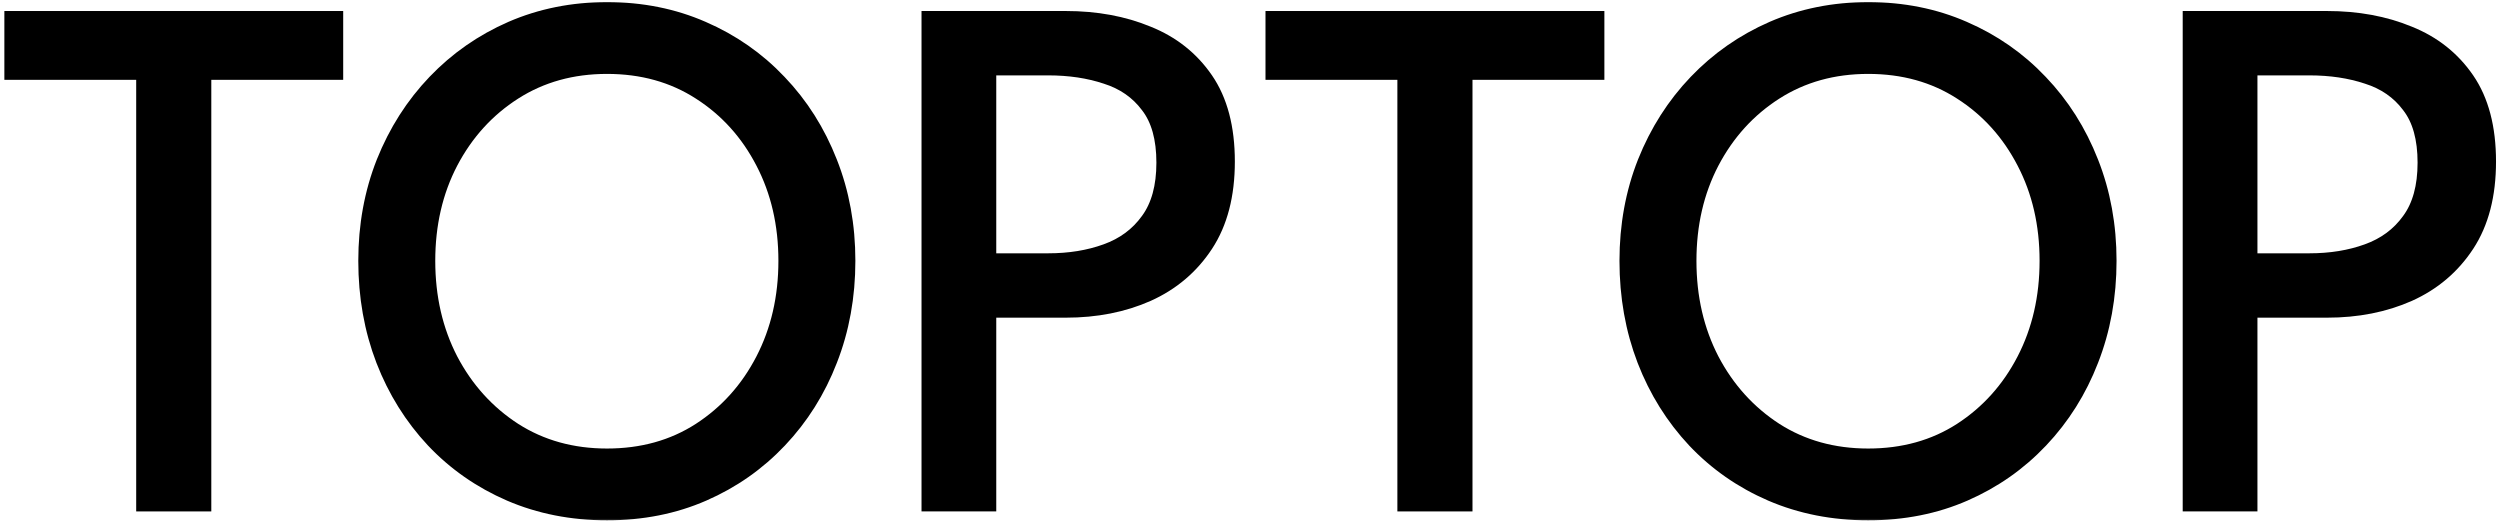
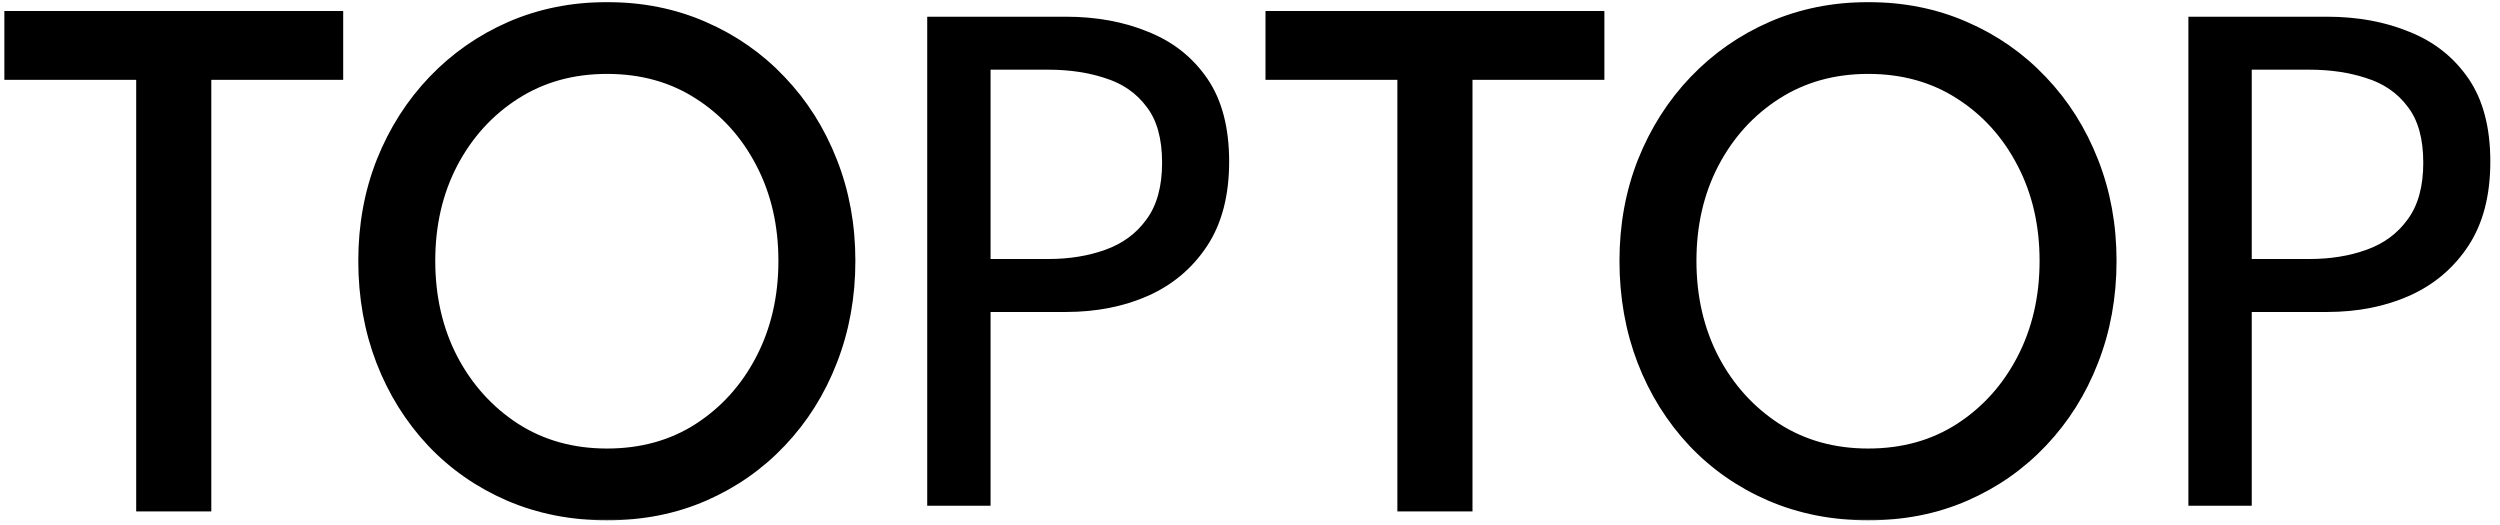
<svg xmlns="http://www.w3.org/2000/svg" width="262" height="55" viewBox="0 0 262 55" fill="none">
  <mask id="path-1-outside-1_67_2205" maskUnits="userSpaceOnUse" x="0.049" y="-0.181" width="262" height="55" fill="black">
    <rect fill="white" x="0.049" y="-0.181" width="262" height="55" />
    <path d="M14.87 7.769H1.049V1.751H35.37V7.769H21.548V53H14.87V7.769Z" />
    <path d="M45.018 27.337C45.018 31.142 45.808 34.571 47.386 37.625C48.991 40.68 51.191 43.113 53.987 44.925C56.782 46.711 59.992 47.603 63.615 47.603C67.265 47.603 70.474 46.711 73.244 44.925C76.039 43.113 78.226 40.68 79.805 37.625C81.384 34.571 82.174 31.142 82.174 27.337C82.174 23.532 81.384 20.115 79.805 17.087C78.226 14.033 76.039 11.613 73.244 9.827C70.474 8.041 67.265 7.148 63.615 7.148C59.992 7.148 56.782 8.041 53.987 9.827C51.191 11.613 48.991 14.033 47.386 17.087C45.808 20.115 45.018 23.532 45.018 27.337ZM38.146 27.337C38.146 23.61 38.78 20.141 40.048 16.932C41.343 13.696 43.142 10.875 45.445 8.468C47.749 6.061 50.441 4.184 53.521 2.838C56.627 1.492 59.992 0.819 63.615 0.819C67.265 0.819 70.63 1.492 73.71 2.838C76.816 4.184 79.508 6.061 81.785 8.468C84.089 10.875 85.875 13.696 87.143 16.932C88.412 20.141 89.046 23.61 89.046 27.337C89.046 31.09 88.412 34.584 87.143 37.82C85.901 41.029 84.128 43.85 81.824 46.283C79.546 48.691 76.868 50.567 73.787 51.913C70.707 53.259 67.317 53.932 63.615 53.932C59.914 53.932 56.497 53.259 53.365 51.913C50.26 50.567 47.568 48.691 45.29 46.283C43.012 43.85 41.252 41.029 40.01 37.82C38.767 34.584 38.146 31.09 38.146 27.337Z" />
    <path d="M97.172 1.751H111.693C114.902 1.751 117.788 2.282 120.351 3.343C122.939 4.378 124.997 6.009 126.524 8.235C128.051 10.461 128.815 13.36 128.815 16.932C128.815 20.478 128.051 23.416 126.524 25.745C124.997 28.075 122.939 29.822 120.351 30.986C117.788 32.125 114.902 32.695 111.693 32.695H103.811V53H97.172V1.751ZM103.811 27.143H109.868C112.068 27.143 114.061 26.819 115.847 26.172C117.659 25.525 119.095 24.464 120.157 22.988C121.244 21.513 121.787 19.533 121.787 17.048C121.787 14.537 121.244 12.583 120.157 11.186C119.095 9.762 117.659 8.766 115.847 8.196C114.061 7.601 112.068 7.303 109.868 7.303H103.811V27.143Z" />
    <path d="M147.042 7.769H133.221V1.751H167.542V7.769H153.72V53H147.042V7.769Z" />
    <path d="M177.19 27.337C177.19 31.142 177.979 34.571 179.558 37.625C181.163 40.68 183.363 43.113 186.158 44.925C188.954 46.711 192.163 47.603 195.787 47.603C199.437 47.603 202.646 46.711 205.416 44.925C208.211 43.113 210.398 40.68 211.977 37.625C213.556 34.571 214.345 31.142 214.345 27.337C214.345 23.532 213.556 20.115 211.977 17.087C210.398 14.033 208.211 11.613 205.416 9.827C202.646 8.041 199.437 7.148 195.787 7.148C192.163 7.148 188.954 8.041 186.158 9.827C183.363 11.613 181.163 14.033 179.558 17.087C177.979 20.115 177.19 23.532 177.19 27.337ZM170.318 27.337C170.318 23.61 170.952 20.141 172.22 16.932C173.514 13.696 175.313 10.875 177.617 8.468C179.921 6.061 182.612 4.184 185.693 2.838C188.799 1.492 192.163 0.819 195.787 0.819C199.437 0.819 202.801 1.492 205.882 2.838C208.988 4.184 211.679 6.061 213.957 8.468C216.261 10.875 218.047 13.696 219.315 16.932C220.583 20.141 221.217 23.61 221.217 27.337C221.217 31.09 220.583 34.584 219.315 37.82C218.073 41.029 216.3 43.85 213.996 46.283C211.718 48.691 209.039 50.567 205.959 51.913C202.879 53.259 199.488 53.932 195.787 53.932C192.086 53.932 188.669 53.259 185.537 51.913C182.431 50.567 179.739 48.691 177.462 46.283C175.184 43.85 173.424 41.029 172.182 37.82C170.939 34.584 170.318 31.09 170.318 27.337Z" />
    <path d="M229.344 1.751H243.865C247.074 1.751 249.96 2.282 252.523 3.343C255.111 4.378 257.169 6.009 258.696 8.235C260.223 10.461 260.986 13.36 260.986 16.932C260.986 20.478 260.223 23.416 258.696 25.745C257.169 28.075 255.111 29.822 252.523 30.986C249.96 32.125 247.074 32.695 243.865 32.695H235.983V53H229.344V1.751ZM235.983 27.143H242.04C244.24 27.143 246.233 26.819 248.019 26.172C249.831 25.525 251.267 24.464 252.328 22.988C253.416 21.513 253.959 19.533 253.959 17.048C253.959 14.537 253.416 12.583 252.328 11.186C251.267 9.762 249.831 8.766 248.019 8.196C246.233 7.601 244.24 7.303 242.04 7.303H235.983V27.143Z" />
  </mask>
  <path d="M14.87 7.769H1.049V1.751H35.37V7.769H21.548V53H14.87V7.769Z" fill="black" />
  <path d="M45.018 27.337C45.018 31.142 45.808 34.571 47.386 37.625C48.991 40.68 51.191 43.113 53.987 44.925C56.782 46.711 59.992 47.603 63.615 47.603C67.265 47.603 70.474 46.711 73.244 44.925C76.039 43.113 78.226 40.68 79.805 37.625C81.384 34.571 82.174 31.142 82.174 27.337C82.174 23.532 81.384 20.115 79.805 17.087C78.226 14.033 76.039 11.613 73.244 9.827C70.474 8.041 67.265 7.148 63.615 7.148C59.992 7.148 56.782 8.041 53.987 9.827C51.191 11.613 48.991 14.033 47.386 17.087C45.808 20.115 45.018 23.532 45.018 27.337ZM38.146 27.337C38.146 23.61 38.78 20.141 40.048 16.932C41.343 13.696 43.142 10.875 45.445 8.468C47.749 6.061 50.441 4.184 53.521 2.838C56.627 1.492 59.992 0.819 63.615 0.819C67.265 0.819 70.63 1.492 73.71 2.838C76.816 4.184 79.508 6.061 81.785 8.468C84.089 10.875 85.875 13.696 87.143 16.932C88.412 20.141 89.046 23.61 89.046 27.337C89.046 31.09 88.412 34.584 87.143 37.82C85.901 41.029 84.128 43.85 81.824 46.283C79.546 48.691 76.868 50.567 73.787 51.913C70.707 53.259 67.317 53.932 63.615 53.932C59.914 53.932 56.497 53.259 53.365 51.913C50.26 50.567 47.568 48.691 45.29 46.283C43.012 43.85 41.252 41.029 40.01 37.82C38.767 34.584 38.146 31.09 38.146 27.337Z" fill="black" />
  <path d="M97.172 1.751H111.693C114.902 1.751 117.788 2.282 120.351 3.343C122.939 4.378 124.997 6.009 126.524 8.235C128.051 10.461 128.815 13.36 128.815 16.932C128.815 20.478 128.051 23.416 126.524 25.745C124.997 28.075 122.939 29.822 120.351 30.986C117.788 32.125 114.902 32.695 111.693 32.695H103.811V53H97.172V1.751ZM103.811 27.143H109.868C112.068 27.143 114.061 26.819 115.847 26.172C117.659 25.525 119.095 24.464 120.157 22.988C121.244 21.513 121.787 19.533 121.787 17.048C121.787 14.537 121.244 12.583 120.157 11.186C119.095 9.762 117.659 8.766 115.847 8.196C114.061 7.601 112.068 7.303 109.868 7.303H103.811V27.143Z" fill="black" />
  <path d="M147.042 7.769H133.221V1.751H167.542V7.769H153.72V53H147.042V7.769Z" fill="black" />
  <path d="M177.19 27.337C177.19 31.142 177.979 34.571 179.558 37.625C181.163 40.68 183.363 43.113 186.158 44.925C188.954 46.711 192.163 47.603 195.787 47.603C199.437 47.603 202.646 46.711 205.416 44.925C208.211 43.113 210.398 40.68 211.977 37.625C213.556 34.571 214.345 31.142 214.345 27.337C214.345 23.532 213.556 20.115 211.977 17.087C210.398 14.033 208.211 11.613 205.416 9.827C202.646 8.041 199.437 7.148 195.787 7.148C192.163 7.148 188.954 8.041 186.158 9.827C183.363 11.613 181.163 14.033 179.558 17.087C177.979 20.115 177.19 23.532 177.19 27.337ZM170.318 27.337C170.318 23.61 170.952 20.141 172.22 16.932C173.514 13.696 175.313 10.875 177.617 8.468C179.921 6.061 182.612 4.184 185.693 2.838C188.799 1.492 192.163 0.819 195.787 0.819C199.437 0.819 202.801 1.492 205.882 2.838C208.988 4.184 211.679 6.061 213.957 8.468C216.261 10.875 218.047 13.696 219.315 16.932C220.583 20.141 221.217 23.61 221.217 27.337C221.217 31.09 220.583 34.584 219.315 37.82C218.073 41.029 216.3 43.85 213.996 46.283C211.718 48.691 209.039 50.567 205.959 51.913C202.879 53.259 199.488 53.932 195.787 53.932C192.086 53.932 188.669 53.259 185.537 51.913C182.431 50.567 179.739 48.691 177.462 46.283C175.184 43.85 173.424 41.029 172.182 37.82C170.939 34.584 170.318 31.09 170.318 27.337Z" fill="black" />
  <path d="M229.344 1.751H243.865C247.074 1.751 249.96 2.282 252.523 3.343C255.111 4.378 257.169 6.009 258.696 8.235C260.223 10.461 260.986 13.36 260.986 16.932C260.986 20.478 260.223 23.416 258.696 25.745C257.169 28.075 255.111 29.822 252.523 30.986C249.96 32.125 247.074 32.695 243.865 32.695H235.983V53H229.344V1.751ZM235.983 27.143H242.04C244.24 27.143 246.233 26.819 248.019 26.172C249.831 25.525 251.267 24.464 252.328 22.988C253.416 21.513 253.959 19.533 253.959 17.048C253.959 14.537 253.416 12.583 252.328 11.186C251.267 9.762 249.831 8.766 248.019 8.196C246.233 7.601 244.24 7.303 242.04 7.303H235.983V27.143Z" fill="black" />
  <path d="M14.87 7.769H1.049V1.751H35.37V7.769H21.548V53H14.87V7.769Z" stroke="black" stroke-width="1.194" mask="url(#path-1-outside-1_67_2205)" />
  <path d="M45.018 27.337C45.018 31.142 45.808 34.571 47.386 37.625C48.991 40.68 51.191 43.113 53.987 44.925C56.782 46.711 59.992 47.603 63.615 47.603C67.265 47.603 70.474 46.711 73.244 44.925C76.039 43.113 78.226 40.68 79.805 37.625C81.384 34.571 82.174 31.142 82.174 27.337C82.174 23.532 81.384 20.115 79.805 17.087C78.226 14.033 76.039 11.613 73.244 9.827C70.474 8.041 67.265 7.148 63.615 7.148C59.992 7.148 56.782 8.041 53.987 9.827C51.191 11.613 48.991 14.033 47.386 17.087C45.808 20.115 45.018 23.532 45.018 27.337ZM38.146 27.337C38.146 23.61 38.78 20.141 40.048 16.932C41.343 13.696 43.142 10.875 45.445 8.468C47.749 6.061 50.441 4.184 53.521 2.838C56.627 1.492 59.992 0.819 63.615 0.819C67.265 0.819 70.63 1.492 73.71 2.838C76.816 4.184 79.508 6.061 81.785 8.468C84.089 10.875 85.875 13.696 87.143 16.932C88.412 20.141 89.046 23.61 89.046 27.337C89.046 31.09 88.412 34.584 87.143 37.82C85.901 41.029 84.128 43.85 81.824 46.283C79.546 48.691 76.868 50.567 73.787 51.913C70.707 53.259 67.317 53.932 63.615 53.932C59.914 53.932 56.497 53.259 53.365 51.913C50.26 50.567 47.568 48.691 45.29 46.283C43.012 43.85 41.252 41.029 40.01 37.82C38.767 34.584 38.146 31.09 38.146 27.337Z" stroke="black" stroke-width="1.194" mask="url(#path-1-outside-1_67_2205)" />
-   <path d="M97.172 1.751H111.693C114.902 1.751 117.788 2.282 120.351 3.343C122.939 4.378 124.997 6.009 126.524 8.235C128.051 10.461 128.815 13.36 128.815 16.932C128.815 20.478 128.051 23.416 126.524 25.745C124.997 28.075 122.939 29.822 120.351 30.986C117.788 32.125 114.902 32.695 111.693 32.695H103.811V53H97.172V1.751ZM103.811 27.143H109.868C112.068 27.143 114.061 26.819 115.847 26.172C117.659 25.525 119.095 24.464 120.157 22.988C121.244 21.513 121.787 19.533 121.787 17.048C121.787 14.537 121.244 12.583 120.157 11.186C119.095 9.762 117.659 8.766 115.847 8.196C114.061 7.601 112.068 7.303 109.868 7.303H103.811V27.143Z" stroke="black" stroke-width="1.194" mask="url(#path-1-outside-1_67_2205)" />
  <path d="M147.042 7.769H133.221V1.751H167.542V7.769H153.72V53H147.042V7.769Z" stroke="black" stroke-width="1.194" mask="url(#path-1-outside-1_67_2205)" />
  <path d="M177.19 27.337C177.19 31.142 177.979 34.571 179.558 37.625C181.163 40.68 183.363 43.113 186.158 44.925C188.954 46.711 192.163 47.603 195.787 47.603C199.437 47.603 202.646 46.711 205.416 44.925C208.211 43.113 210.398 40.68 211.977 37.625C213.556 34.571 214.345 31.142 214.345 27.337C214.345 23.532 213.556 20.115 211.977 17.087C210.398 14.033 208.211 11.613 205.416 9.827C202.646 8.041 199.437 7.148 195.787 7.148C192.163 7.148 188.954 8.041 186.158 9.827C183.363 11.613 181.163 14.033 179.558 17.087C177.979 20.115 177.19 23.532 177.19 27.337ZM170.318 27.337C170.318 23.61 170.952 20.141 172.22 16.932C173.514 13.696 175.313 10.875 177.617 8.468C179.921 6.061 182.612 4.184 185.693 2.838C188.799 1.492 192.163 0.819 195.787 0.819C199.437 0.819 202.801 1.492 205.882 2.838C208.988 4.184 211.679 6.061 213.957 8.468C216.261 10.875 218.047 13.696 219.315 16.932C220.583 20.141 221.217 23.61 221.217 27.337C221.217 31.09 220.583 34.584 219.315 37.82C218.073 41.029 216.3 43.85 213.996 46.283C211.718 48.691 209.039 50.567 205.959 51.913C202.879 53.259 199.488 53.932 195.787 53.932C192.086 53.932 188.669 53.259 185.537 51.913C182.431 50.567 179.739 48.691 177.462 46.283C175.184 43.85 173.424 41.029 172.182 37.82C170.939 34.584 170.318 31.09 170.318 27.337Z" stroke="black" stroke-width="1.194" mask="url(#path-1-outside-1_67_2205)" />
-   <path d="M229.344 1.751H243.865C247.074 1.751 249.96 2.282 252.523 3.343C255.111 4.378 257.169 6.009 258.696 8.235C260.223 10.461 260.986 13.36 260.986 16.932C260.986 20.478 260.223 23.416 258.696 25.745C257.169 28.075 255.111 29.822 252.523 30.986C249.96 32.125 247.074 32.695 243.865 32.695H235.983V53H229.344V1.751ZM235.983 27.143H242.04C244.24 27.143 246.233 26.819 248.019 26.172C249.831 25.525 251.267 24.464 252.328 22.988C253.416 21.513 253.959 19.533 253.959 17.048C253.959 14.537 253.416 12.583 252.328 11.186C251.267 9.762 249.831 8.766 248.019 8.196C246.233 7.601 244.24 7.303 242.04 7.303H235.983V27.143Z" stroke="black" stroke-width="1.194" mask="url(#path-1-outside-1_67_2205)" />
</svg>